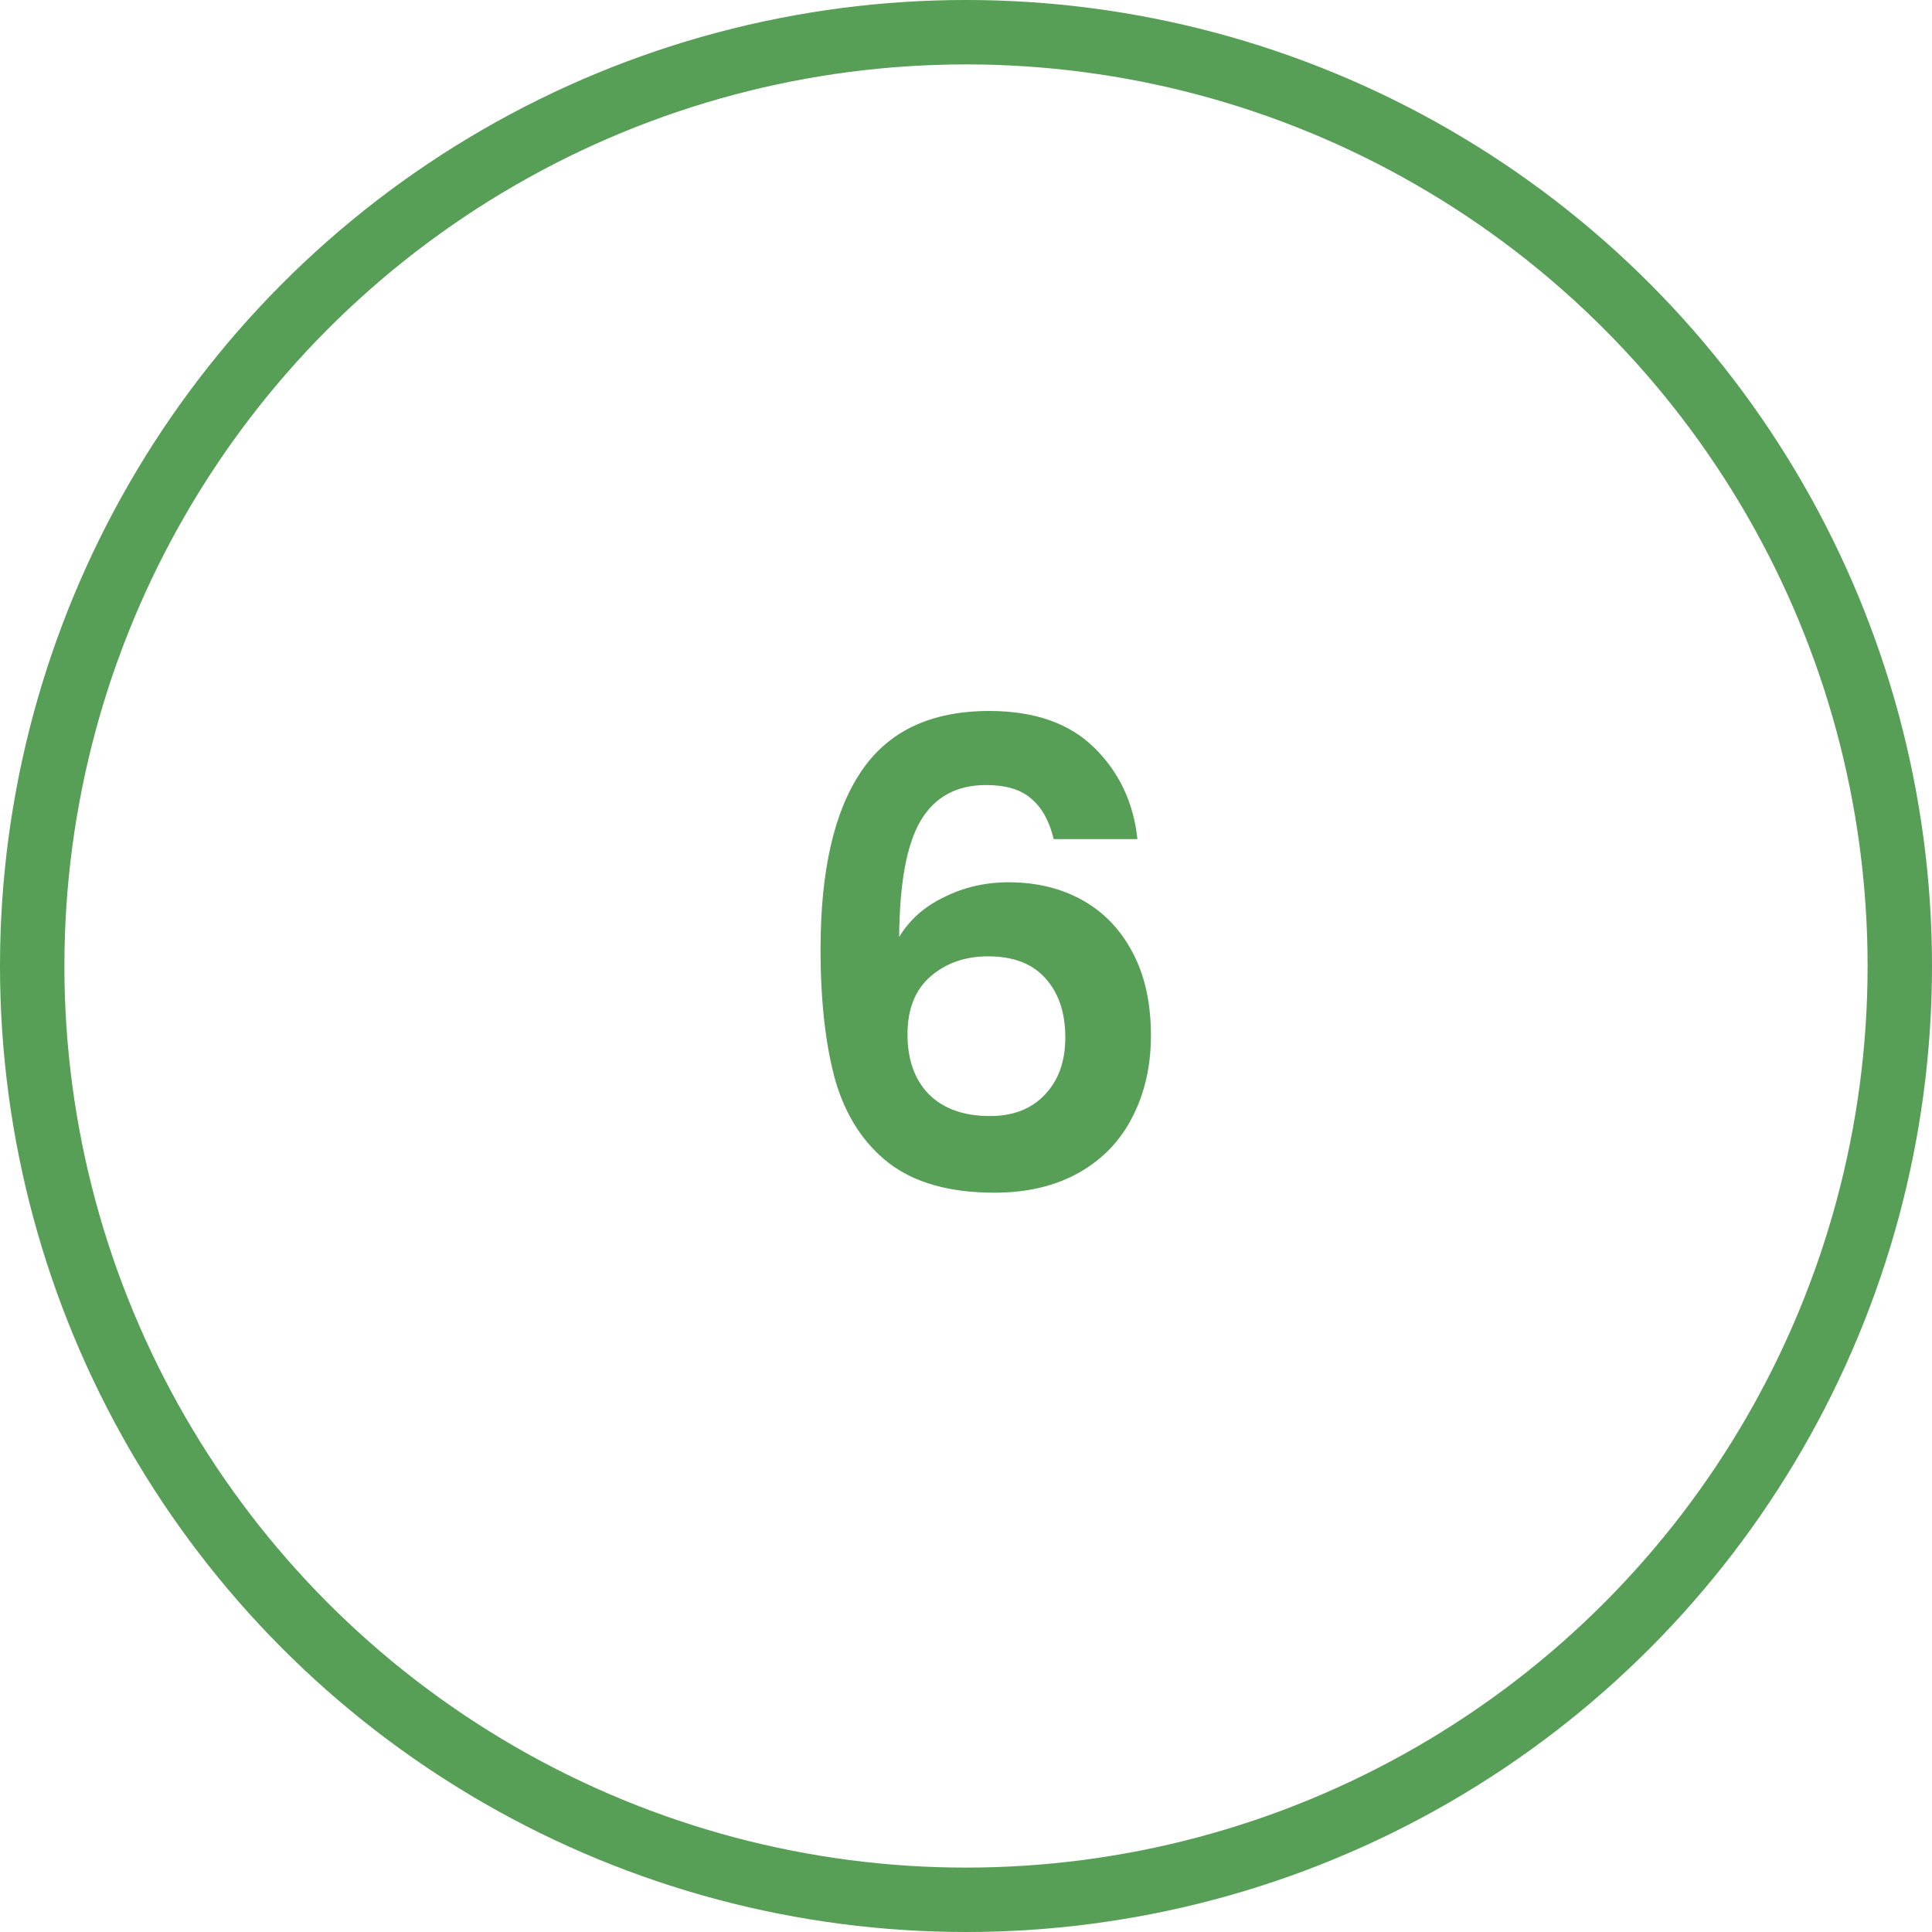
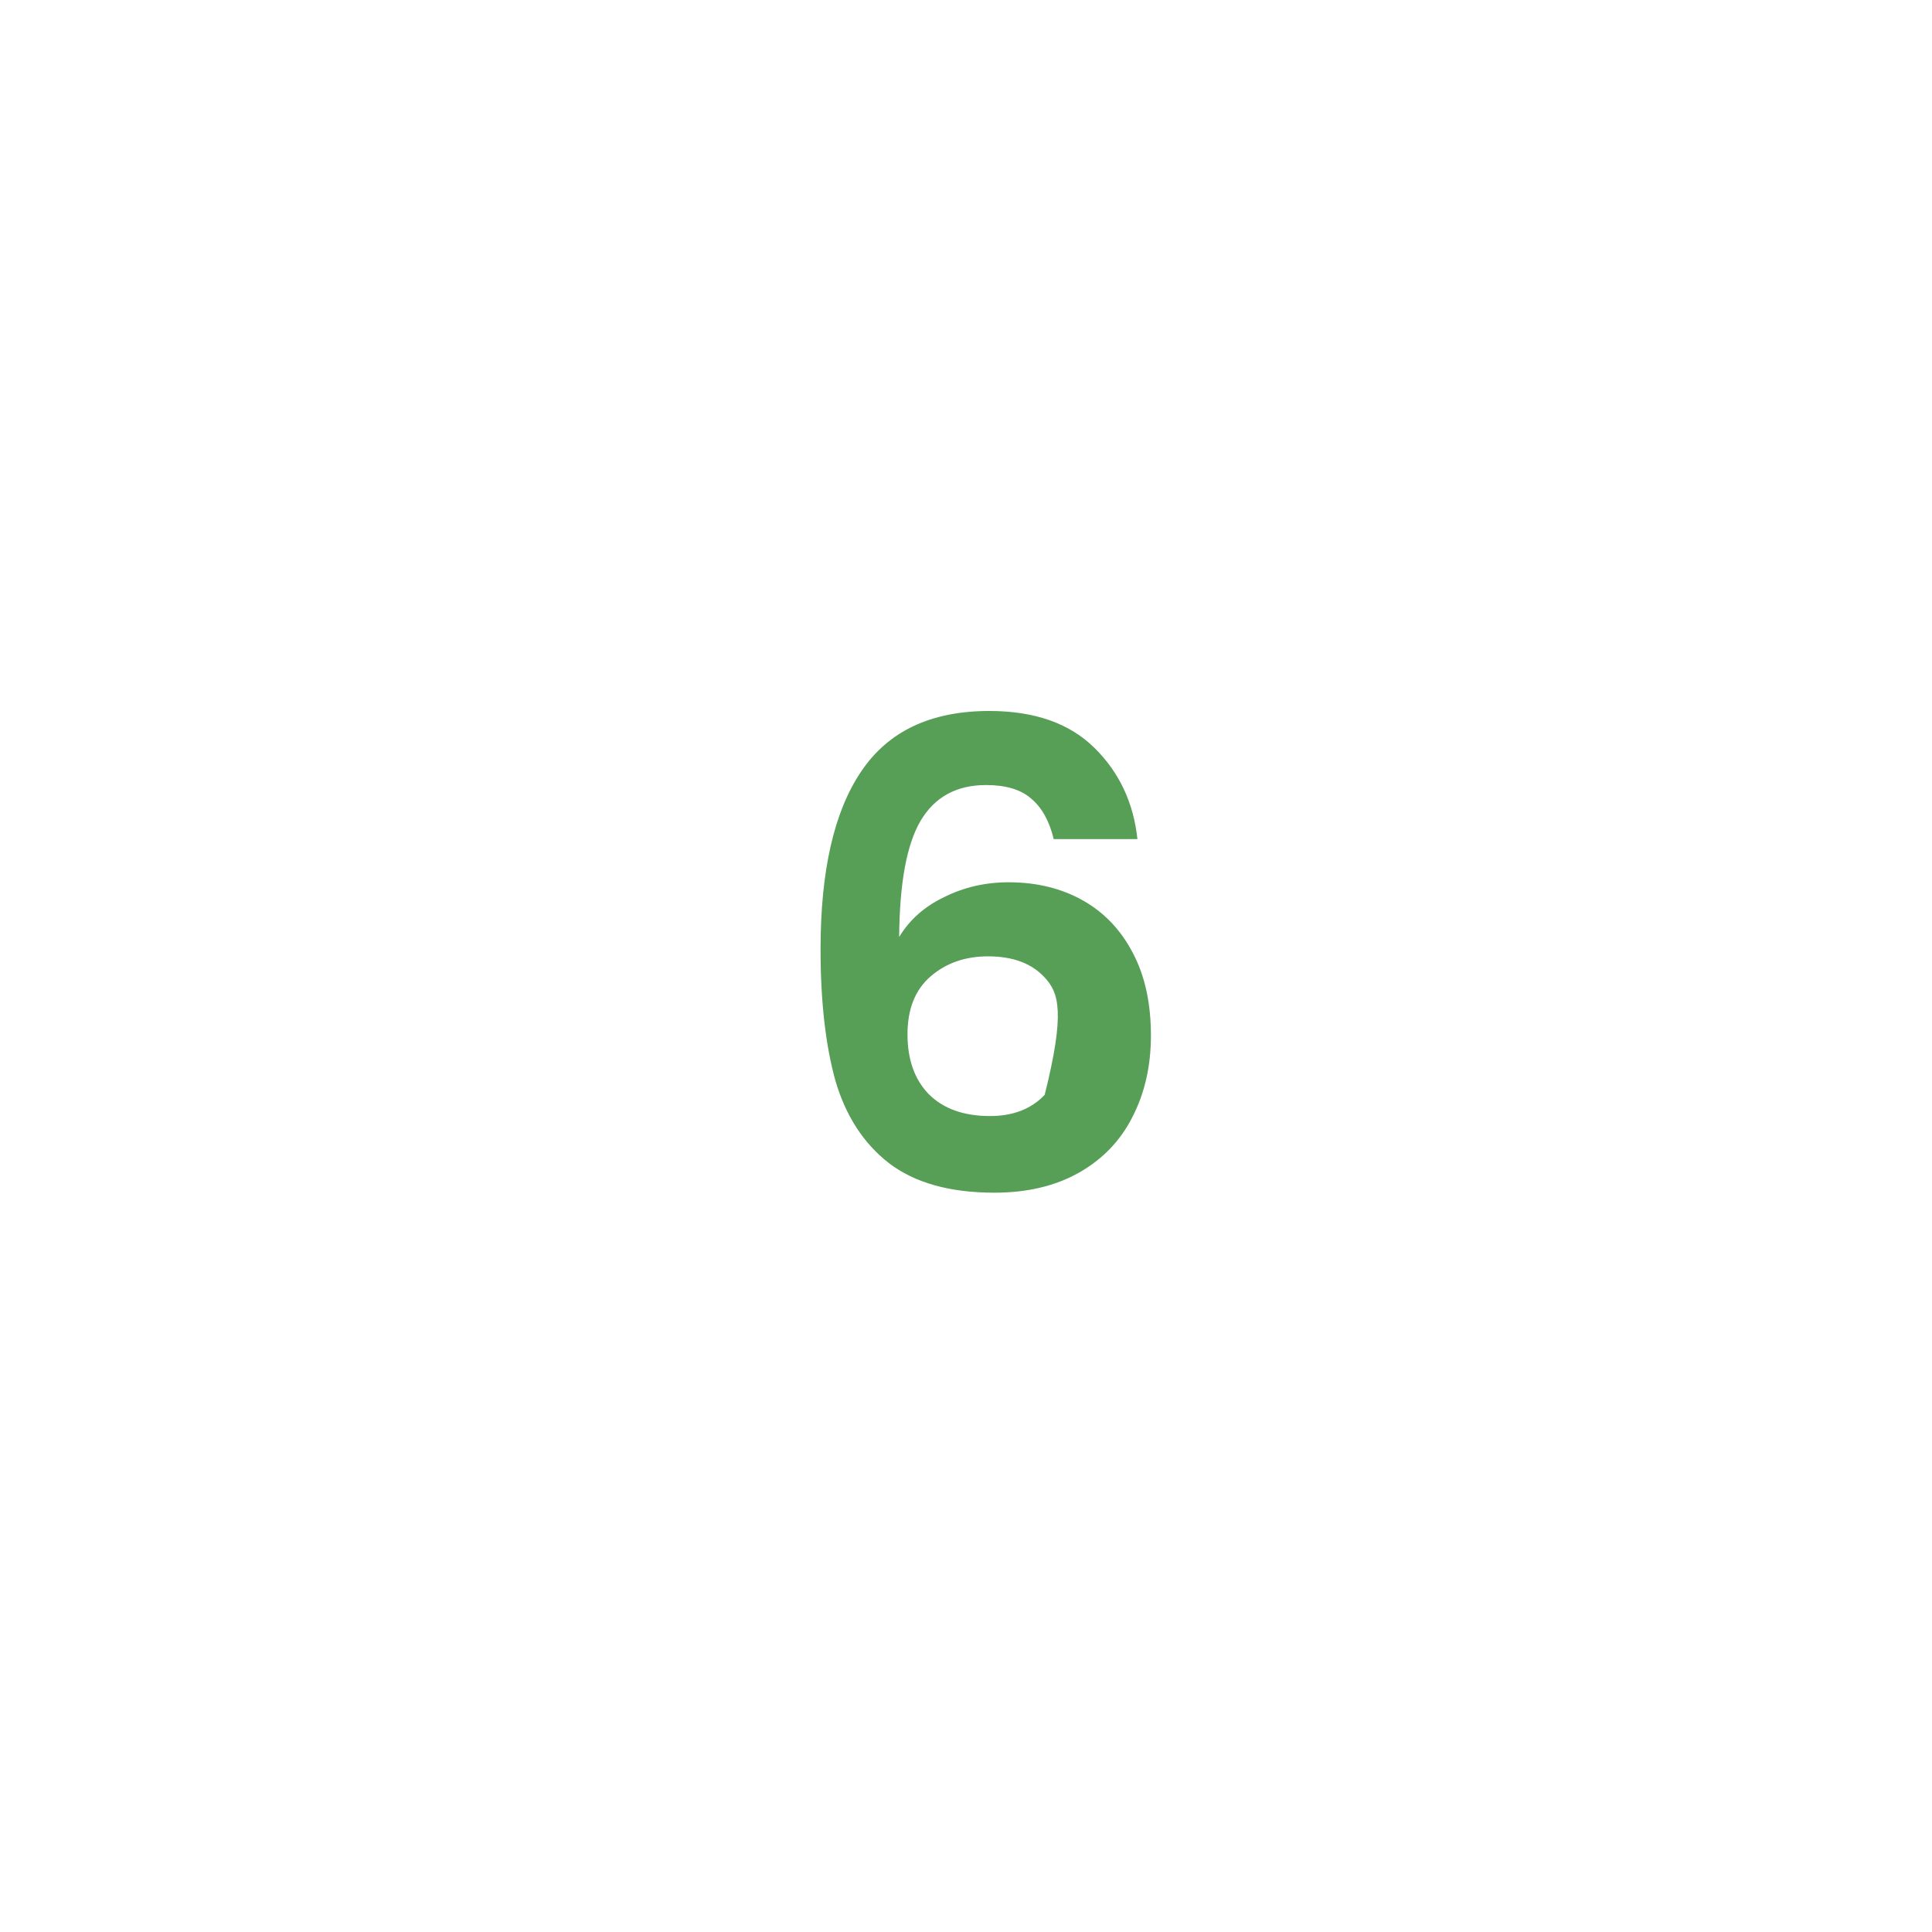
<svg xmlns="http://www.w3.org/2000/svg" width="60" height="60" viewBox="0 0 60 60" fill="none">
-   <circle cx="30" cy="30" r="29" stroke="#579E56" stroke-width="2" />
-   <path d="M32.724 26.06C32.59 25.5 32.357 25.08 32.023 24.8C31.703 24.52 31.237 24.38 30.623 24.38C29.703 24.38 29.023 24.753 28.584 25.5C28.157 26.233 27.937 27.433 27.924 29.1C28.244 28.567 28.71 28.153 29.323 27.86C29.937 27.553 30.604 27.4 31.323 27.4C32.19 27.4 32.957 27.587 33.623 27.96C34.29 28.333 34.81 28.88 35.184 29.6C35.557 30.307 35.743 31.16 35.743 32.16C35.743 33.107 35.55 33.953 35.163 34.7C34.79 35.433 34.237 36.007 33.504 36.42C32.77 36.833 31.897 37.04 30.884 37.04C29.497 37.04 28.404 36.733 27.604 36.12C26.817 35.507 26.264 34.653 25.944 33.56C25.637 32.453 25.483 31.093 25.483 29.48C25.483 27.04 25.904 25.2 26.744 23.96C27.584 22.707 28.91 22.08 30.724 22.08C32.123 22.08 33.21 22.46 33.983 23.22C34.757 23.98 35.203 24.927 35.324 26.06H32.724ZM30.683 29.7C29.977 29.7 29.384 29.907 28.904 30.32C28.424 30.733 28.183 31.333 28.183 32.12C28.183 32.907 28.404 33.527 28.843 33.98C29.297 34.433 29.93 34.66 30.744 34.66C31.463 34.66 32.03 34.44 32.444 34C32.87 33.56 33.084 32.967 33.084 32.22C33.084 31.447 32.877 30.833 32.464 30.38C32.063 29.927 31.47 29.7 30.683 29.7Z" fill="#579E56" />
+   <path d="M32.724 26.06C32.59 25.5 32.357 25.08 32.023 24.8C31.703 24.52 31.237 24.38 30.623 24.38C29.703 24.38 29.023 24.753 28.584 25.5C28.157 26.233 27.937 27.433 27.924 29.1C28.244 28.567 28.71 28.153 29.323 27.86C29.937 27.553 30.604 27.4 31.323 27.4C32.19 27.4 32.957 27.587 33.623 27.96C34.29 28.333 34.81 28.88 35.184 29.6C35.557 30.307 35.743 31.16 35.743 32.16C35.743 33.107 35.55 33.953 35.163 34.7C34.79 35.433 34.237 36.007 33.504 36.42C32.77 36.833 31.897 37.04 30.884 37.04C29.497 37.04 28.404 36.733 27.604 36.12C26.817 35.507 26.264 34.653 25.944 33.56C25.637 32.453 25.483 31.093 25.483 29.48C25.483 27.04 25.904 25.2 26.744 23.96C27.584 22.707 28.91 22.08 30.724 22.08C32.123 22.08 33.21 22.46 33.983 23.22C34.757 23.98 35.203 24.927 35.324 26.06H32.724ZM30.683 29.7C29.977 29.7 29.384 29.907 28.904 30.32C28.424 30.733 28.183 31.333 28.183 32.12C28.183 32.907 28.404 33.527 28.843 33.98C29.297 34.433 29.93 34.66 30.744 34.66C31.463 34.66 32.03 34.44 32.444 34C33.084 31.447 32.877 30.833 32.464 30.38C32.063 29.927 31.47 29.7 30.683 29.7Z" fill="#579E56" />
</svg>